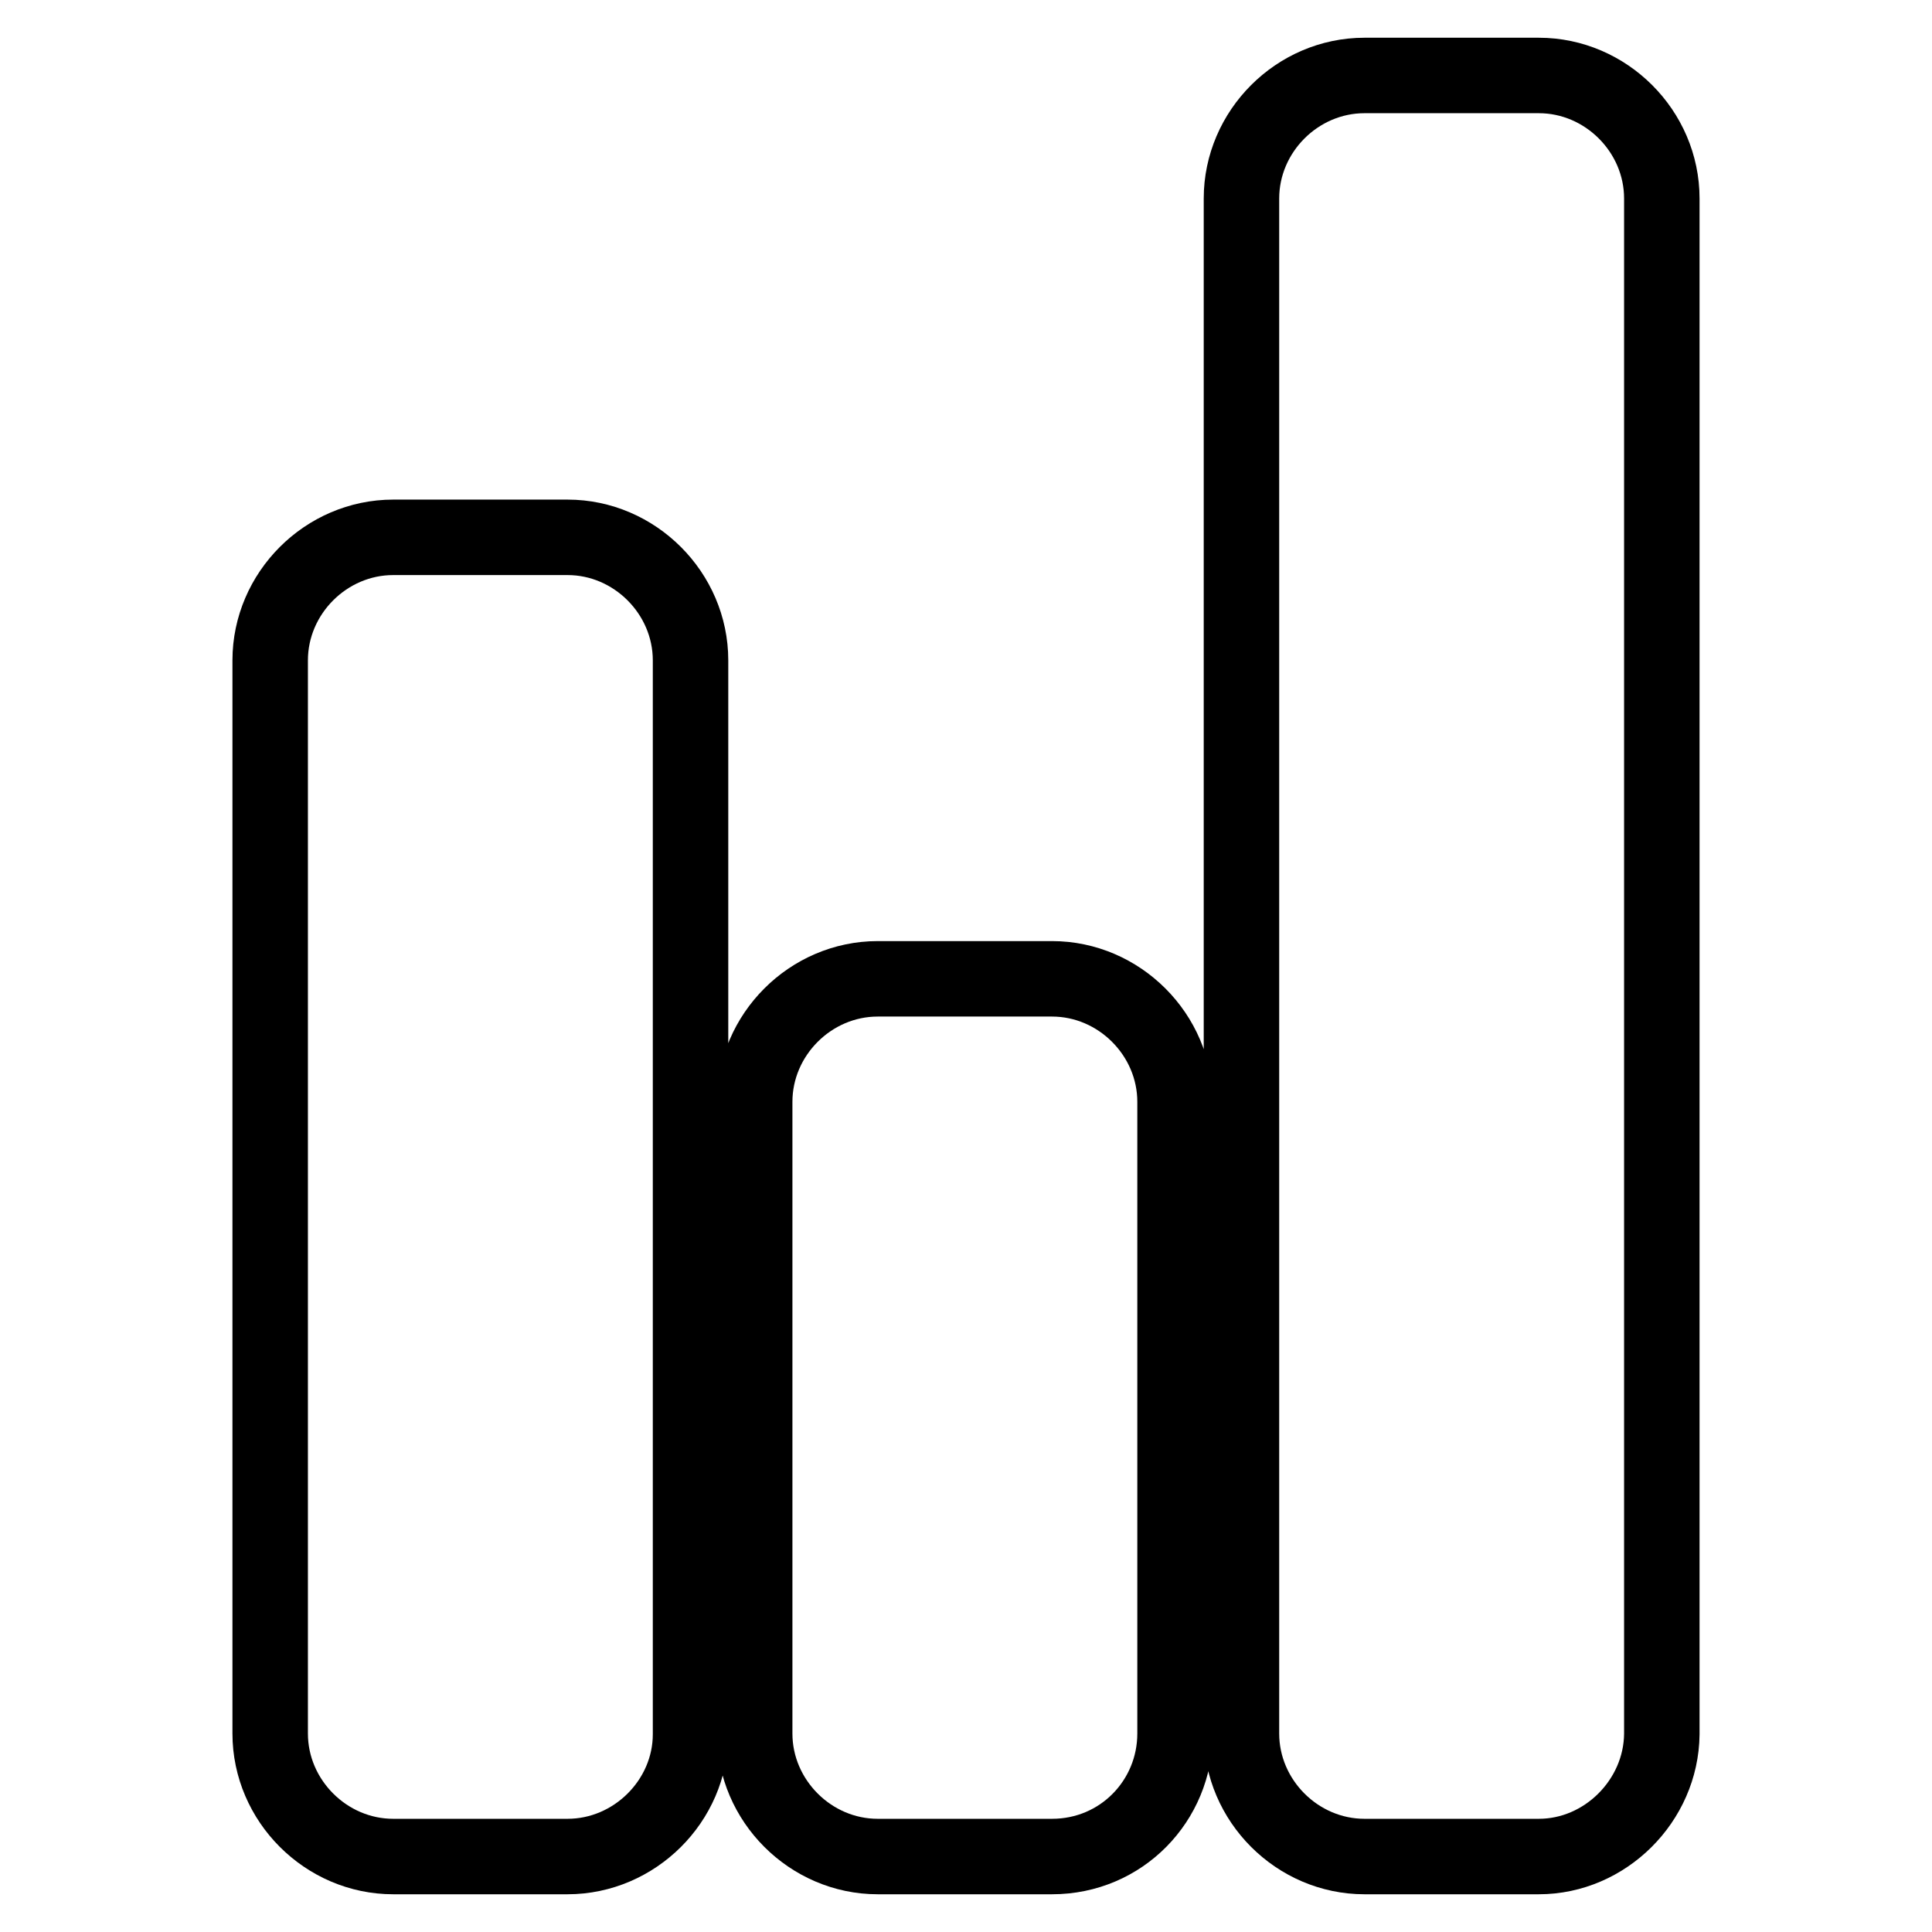
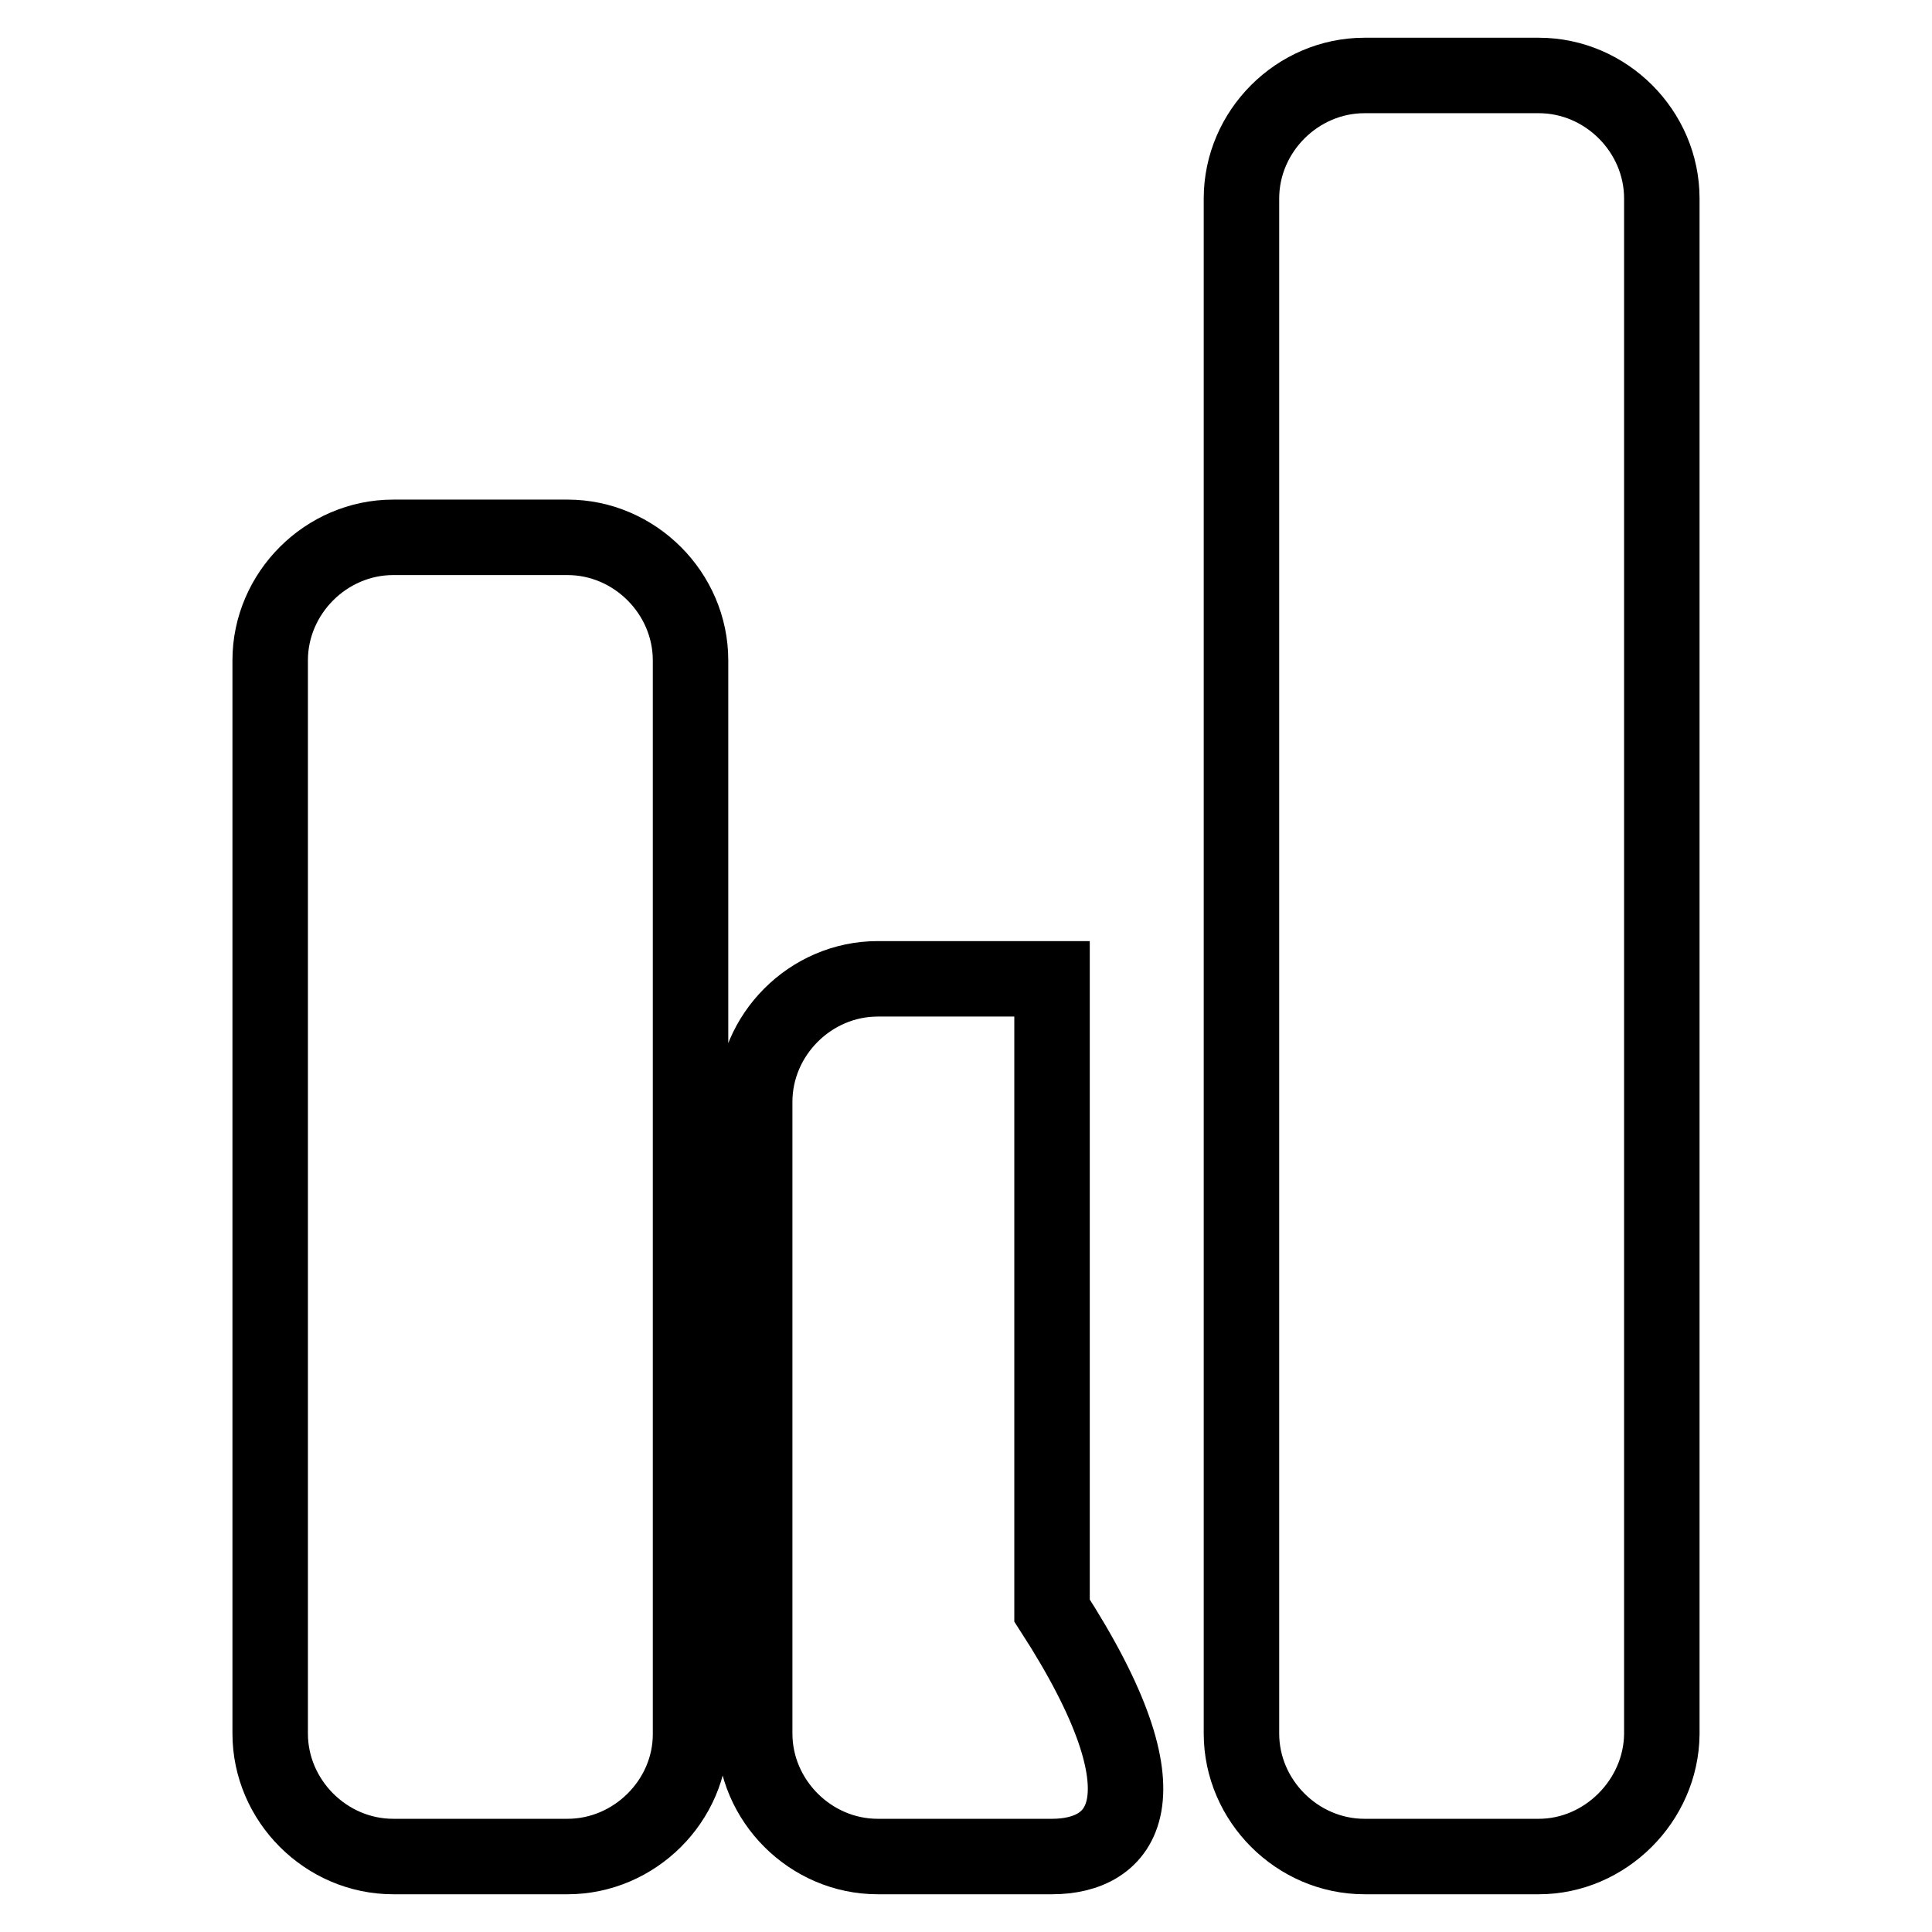
<svg xmlns="http://www.w3.org/2000/svg" version="1.1" x="0px" y="0px" viewBox="0 0 256 256" enable-background="new 0 0 256 256" xml:space="preserve">
  <g>
-     <path stroke-width="10" fill-opacity="0" stroke="#000000" d="M75.2,246H52.1c-8.9,0-16.3-7.4-16.3-16.3V87.5c0-8.9,7.4-16.3,16.3-16.3h23.1c8.9,0,16.3,7.4,16.3,16.3 v142.3C91.5,238.6,84.1,246,75.2,246z M203.9,246h-23.1c-8.9,0-16.3-7.4-16.3-16.3V26.3c0-8.9,7.4-16.3,16.3-16.3h23.1 c8.9,0,16.3,7.4,16.3,16.3v203.5C220.1,238.6,212.7,246,203.9,246z M139.4,246h-23.1c-8.9,0-16.3-7.4-16.3-16.3V146 c0-8.9,7.4-16.3,16.3-16.3h23.1c8.9,0,16.3,7.4,16.3,16.3v83.7C155.7,238.6,148.6,246,139.4,246z" />
+     <path stroke-width="10" fill-opacity="0" stroke="#000000" d="M75.2,246H52.1c-8.9,0-16.3-7.4-16.3-16.3V87.5c0-8.9,7.4-16.3,16.3-16.3h23.1c8.9,0,16.3,7.4,16.3,16.3 v142.3C91.5,238.6,84.1,246,75.2,246z M203.9,246h-23.1c-8.9,0-16.3-7.4-16.3-16.3V26.3c0-8.9,7.4-16.3,16.3-16.3h23.1 c8.9,0,16.3,7.4,16.3,16.3v203.5C220.1,238.6,212.7,246,203.9,246z M139.4,246h-23.1c-8.9,0-16.3-7.4-16.3-16.3V146 c0-8.9,7.4-16.3,16.3-16.3h23.1v83.7C155.7,238.6,148.6,246,139.4,246z" />
  </g>
</svg>